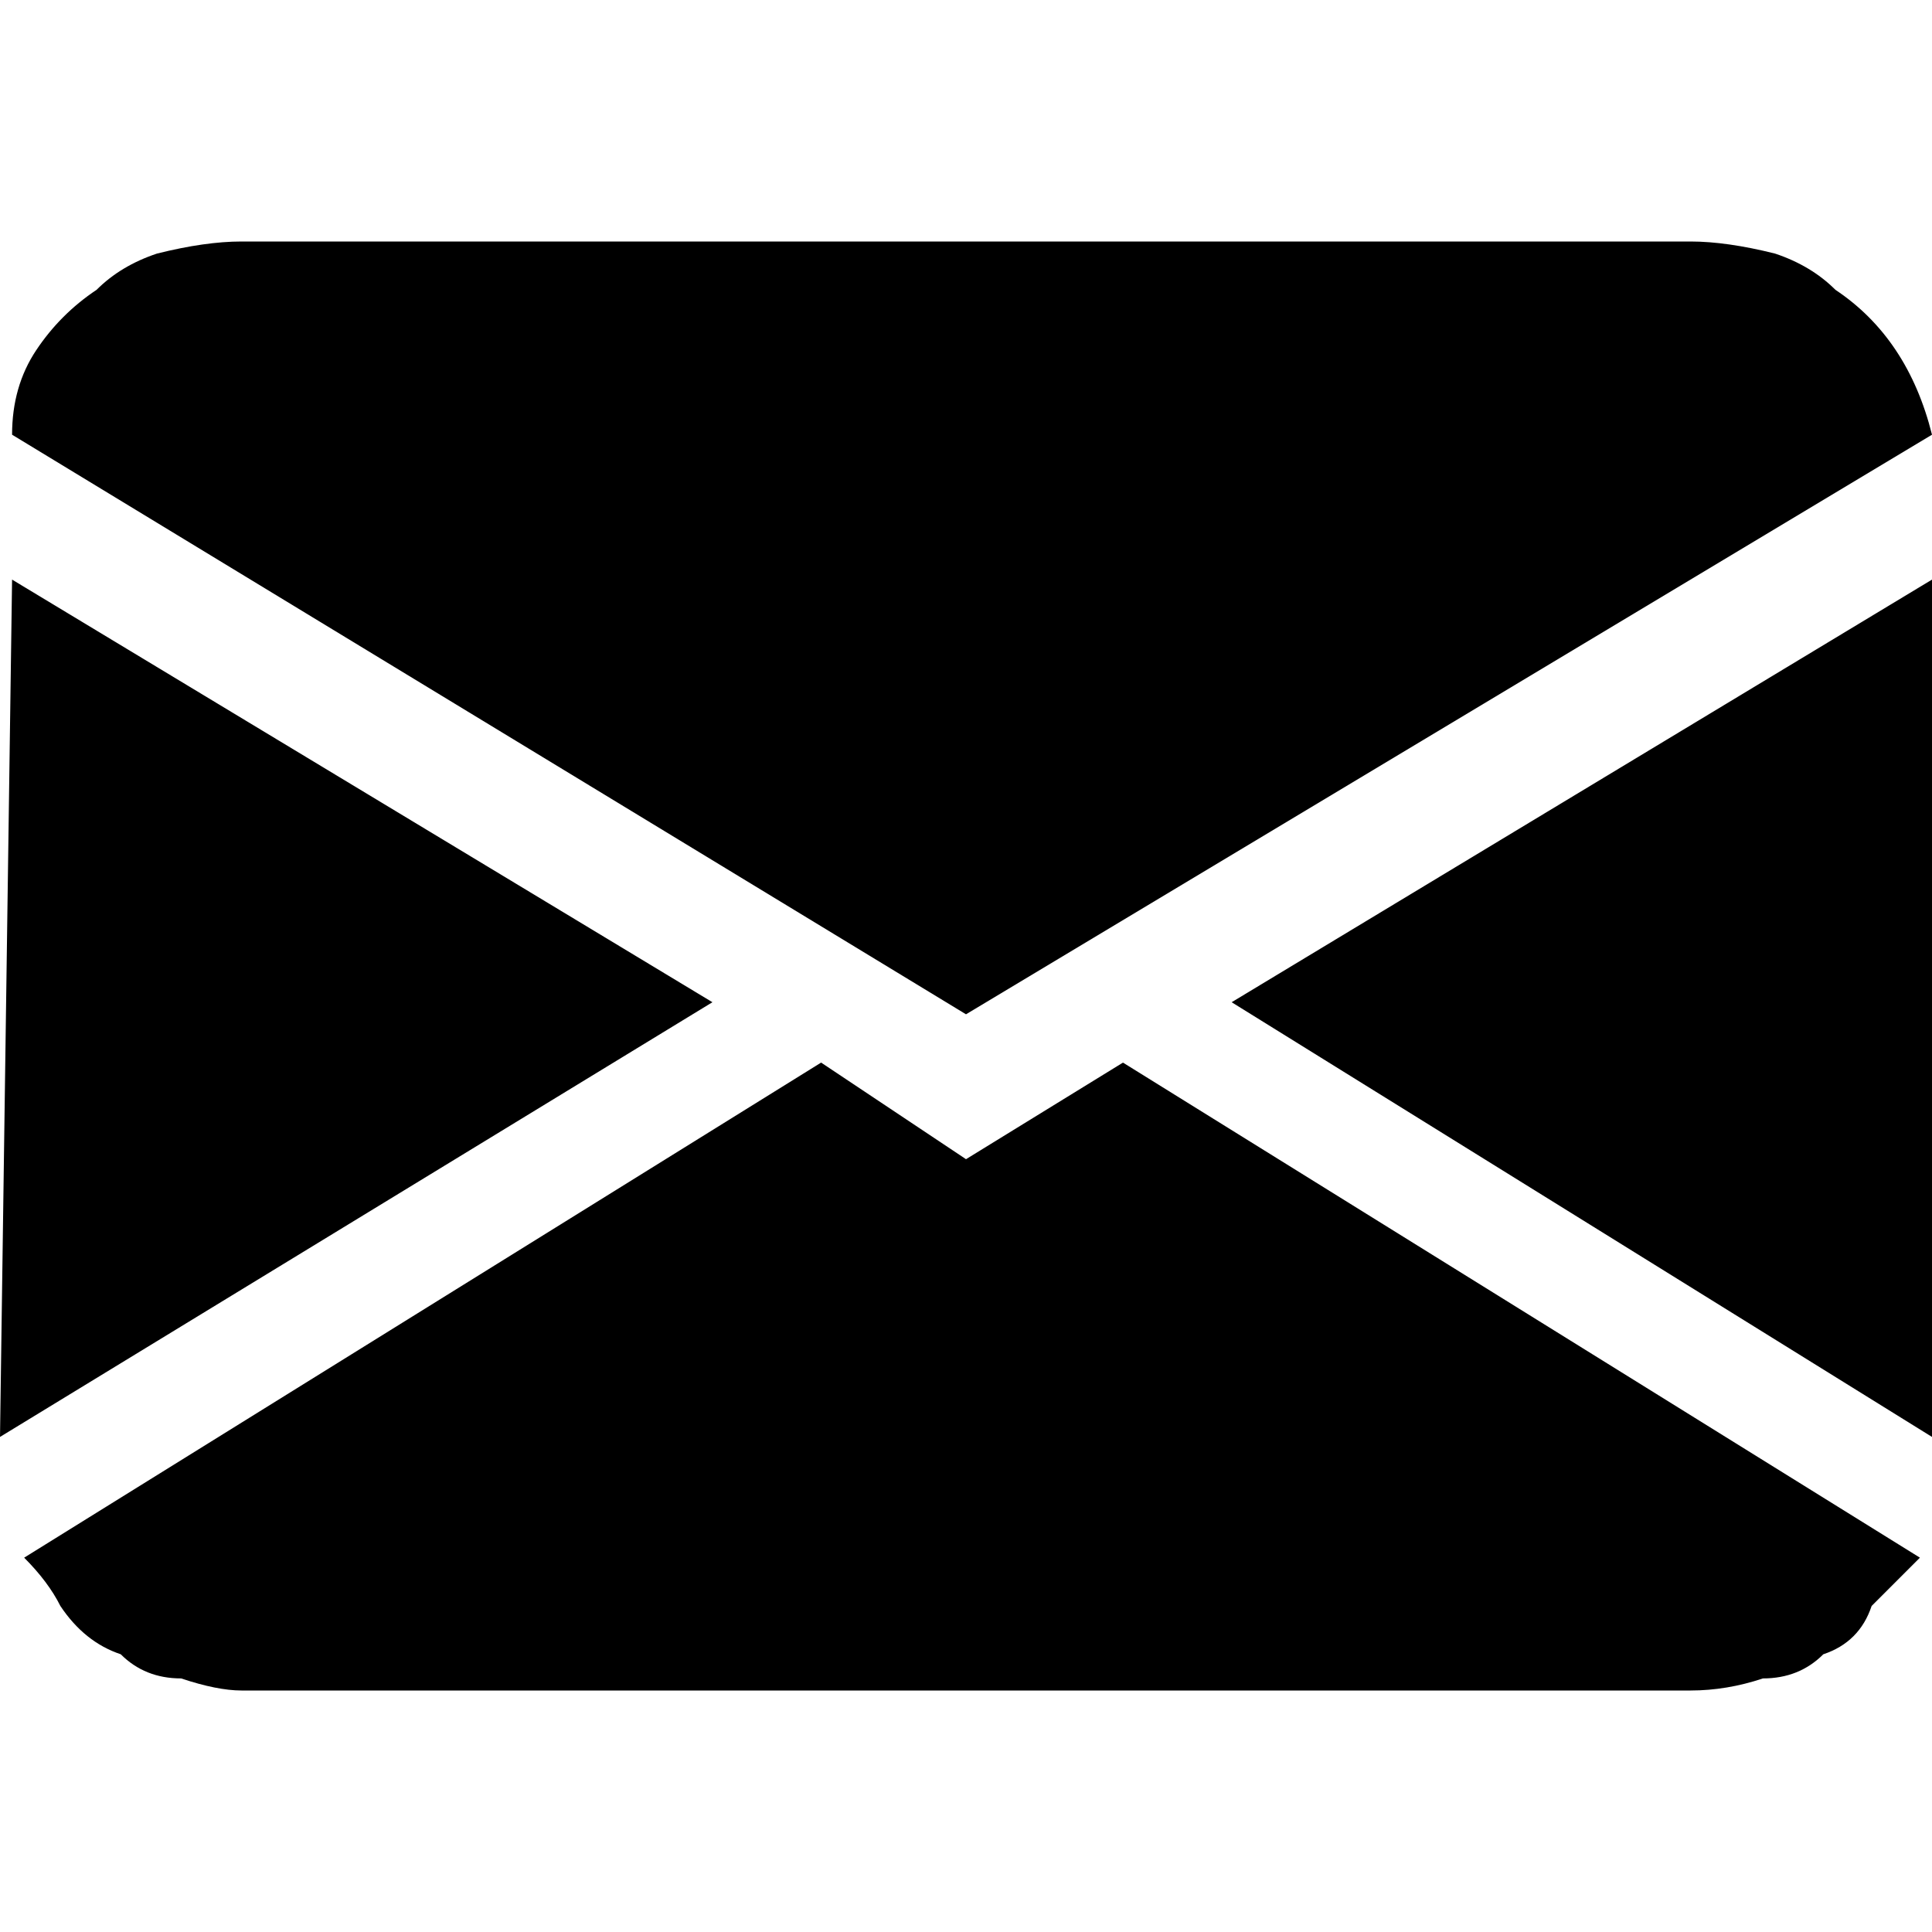
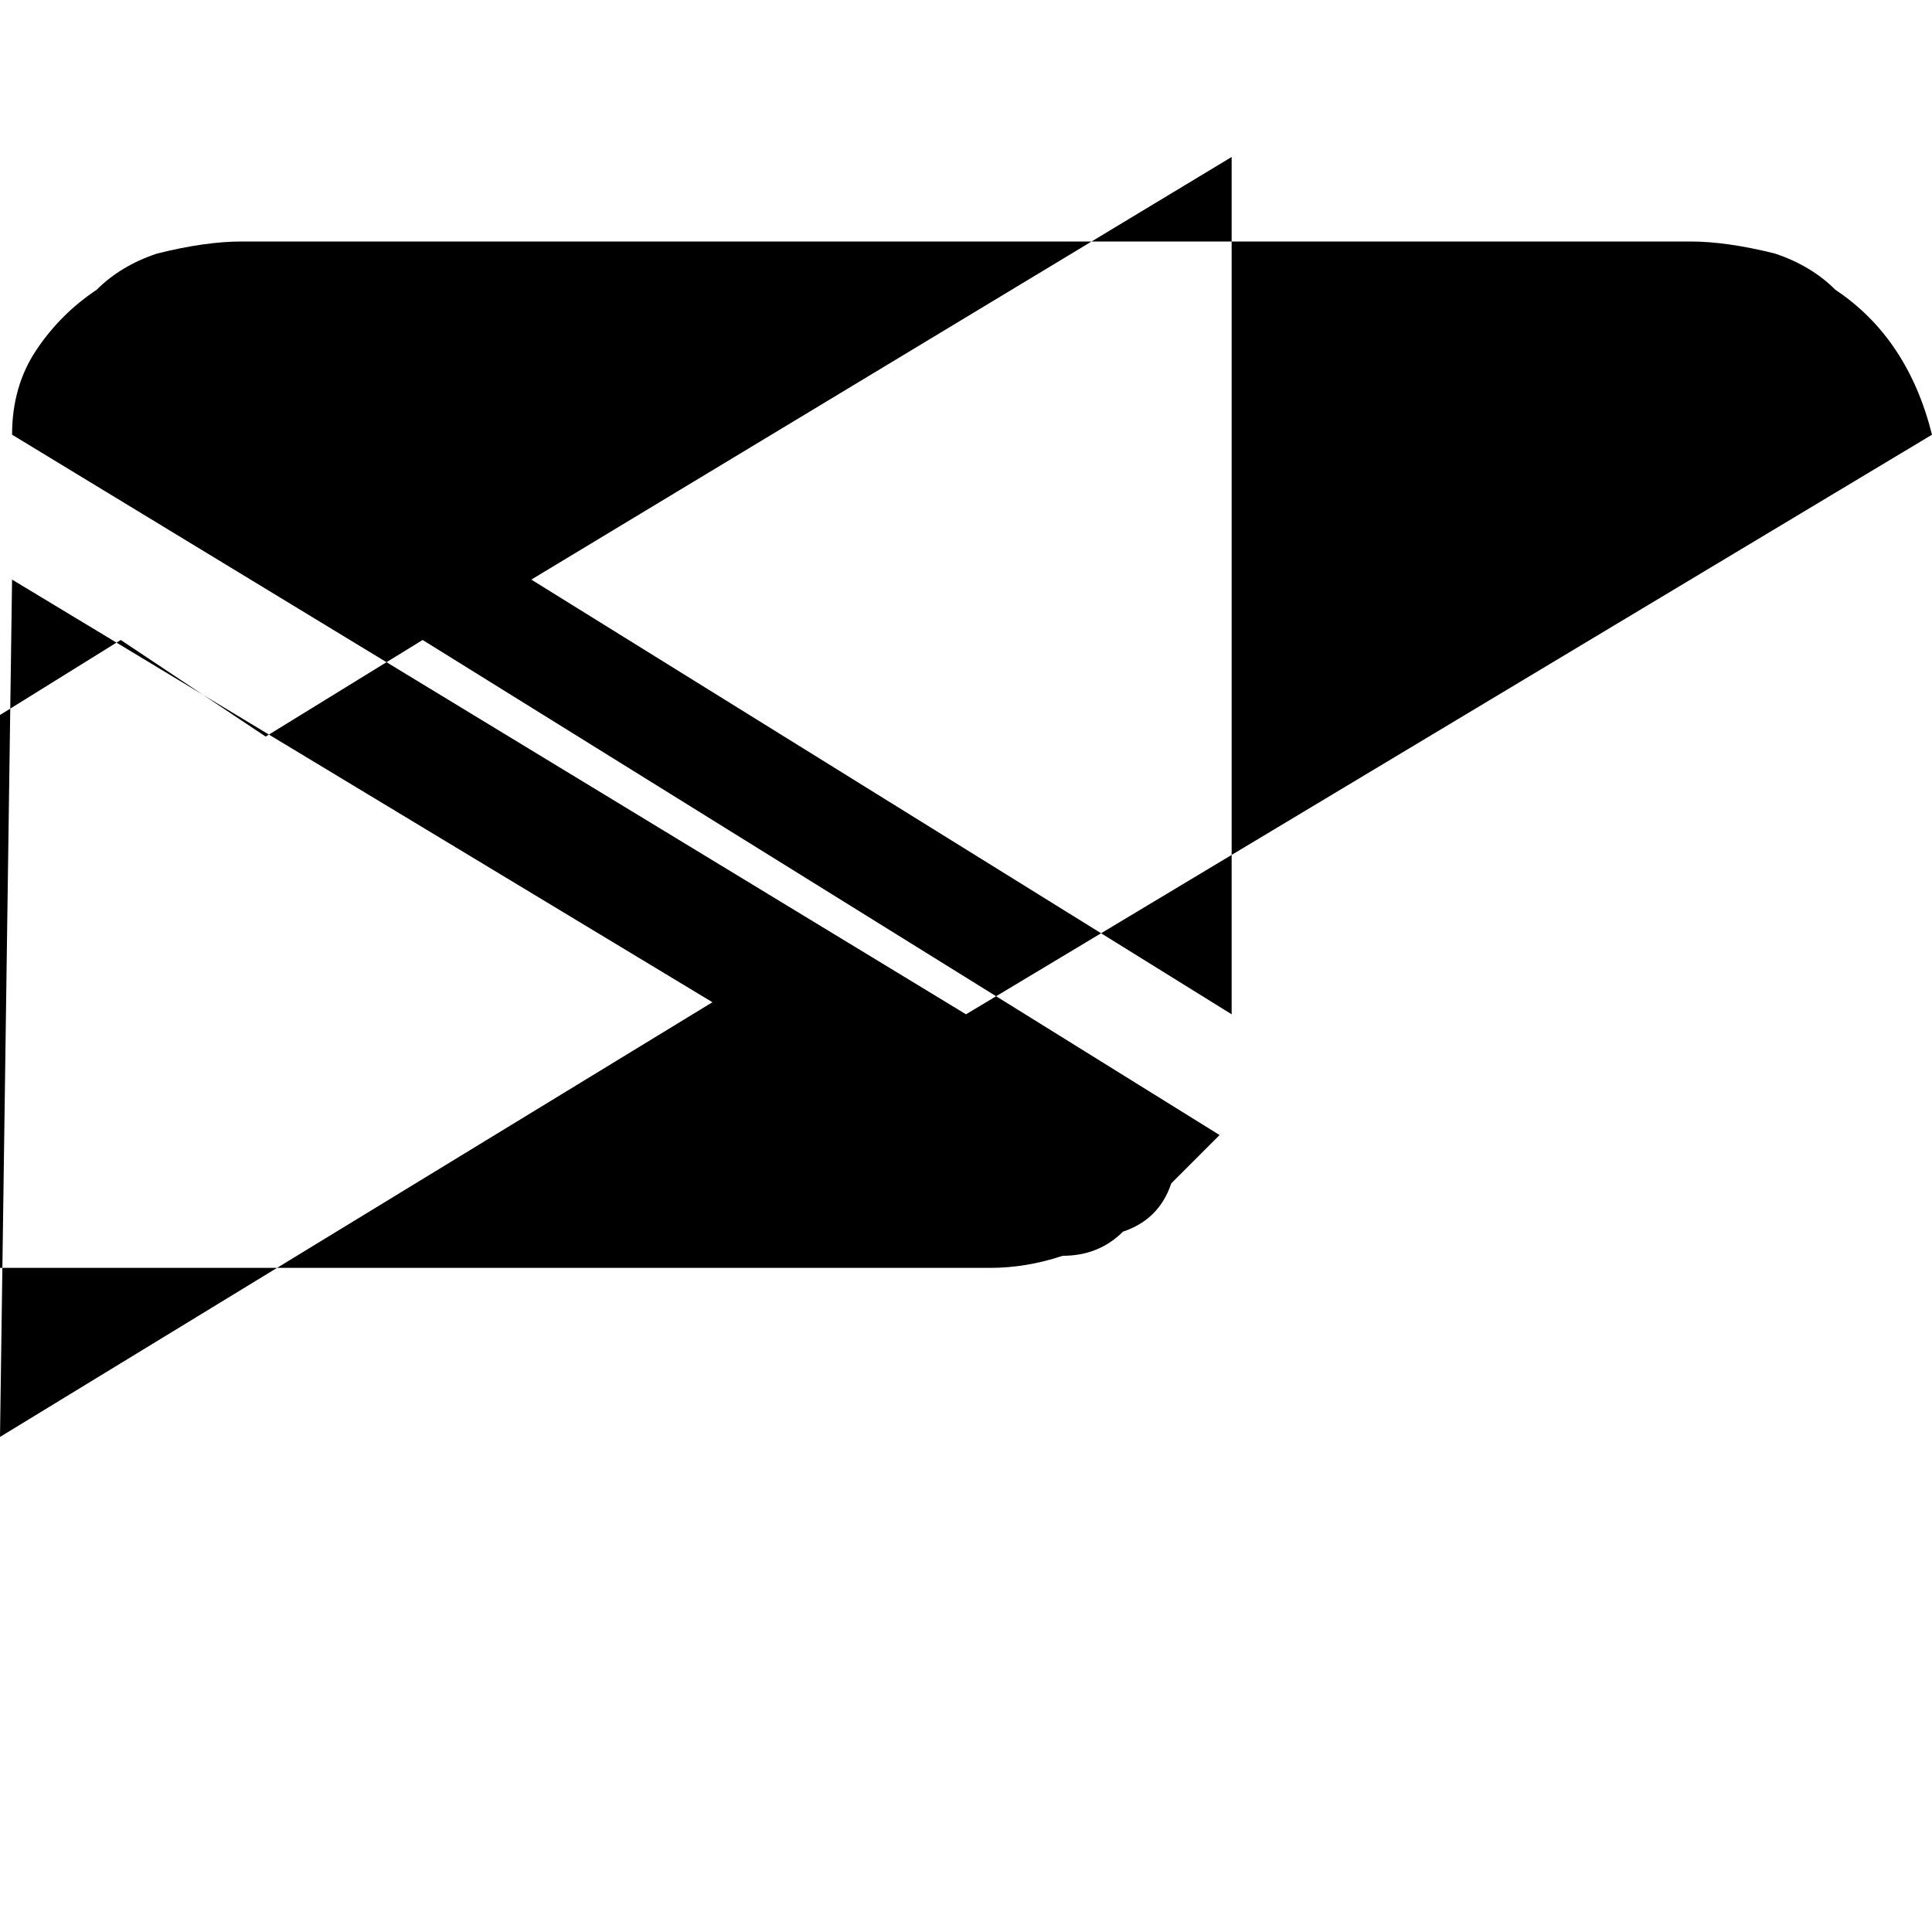
<svg xmlns="http://www.w3.org/2000/svg" version="1.2" viewBox="0 0 16 16" width="512" height="512">
  <title>envelope-fill-svg</title>
  <style> .s0 { fill: #000000 } </style>
-   <path id="Layer" fill-rule="evenodd" class="s0" d="m0.1 3.6q0-0.4 0.2-0.7 0.2-0.3 0.5-0.5 0.2-0.2 0.5-0.3 0.4-0.1 0.7-0.1h12q0.3 0 0.7 0.1 0.3 0.1 0.5 0.3 0.3 0.2 0.5 0.5 0.2 0.3 0.3 0.7l-8 4.8zm5.8 4.7l-5.9 3.6 0.1-7.1zm2.1 1.3l1.3-0.8 6.6 4.1q-0.2 0.2-0.4 0.4-0.1 0.3-0.4 0.4-0.2 0.2-0.5 0.2-0.3 0.1-0.6 0.1h-12q-0.2 0-0.5-0.1-0.3 0-0.5-0.2-0.3-0.1-0.5-0.4-0.1-0.2-0.3-0.4l6.6-4.1zm8-4.8v7.1l-5.8-3.6z" />
+   <path id="Layer" fill-rule="evenodd" class="s0" d="m0.1 3.6q0-0.4 0.2-0.7 0.2-0.3 0.5-0.5 0.2-0.2 0.5-0.3 0.4-0.1 0.7-0.1h12q0.3 0 0.7 0.1 0.3 0.1 0.5 0.3 0.3 0.2 0.5 0.5 0.2 0.3 0.3 0.7l-8 4.8zm5.8 4.7l-5.9 3.6 0.1-7.1m2.1 1.3l1.3-0.8 6.6 4.1q-0.2 0.2-0.4 0.4-0.1 0.3-0.4 0.4-0.2 0.2-0.5 0.2-0.3 0.1-0.6 0.1h-12q-0.2 0-0.5-0.1-0.3 0-0.5-0.2-0.3-0.1-0.5-0.4-0.1-0.2-0.3-0.4l6.6-4.1zm8-4.8v7.1l-5.8-3.6z" />
</svg>